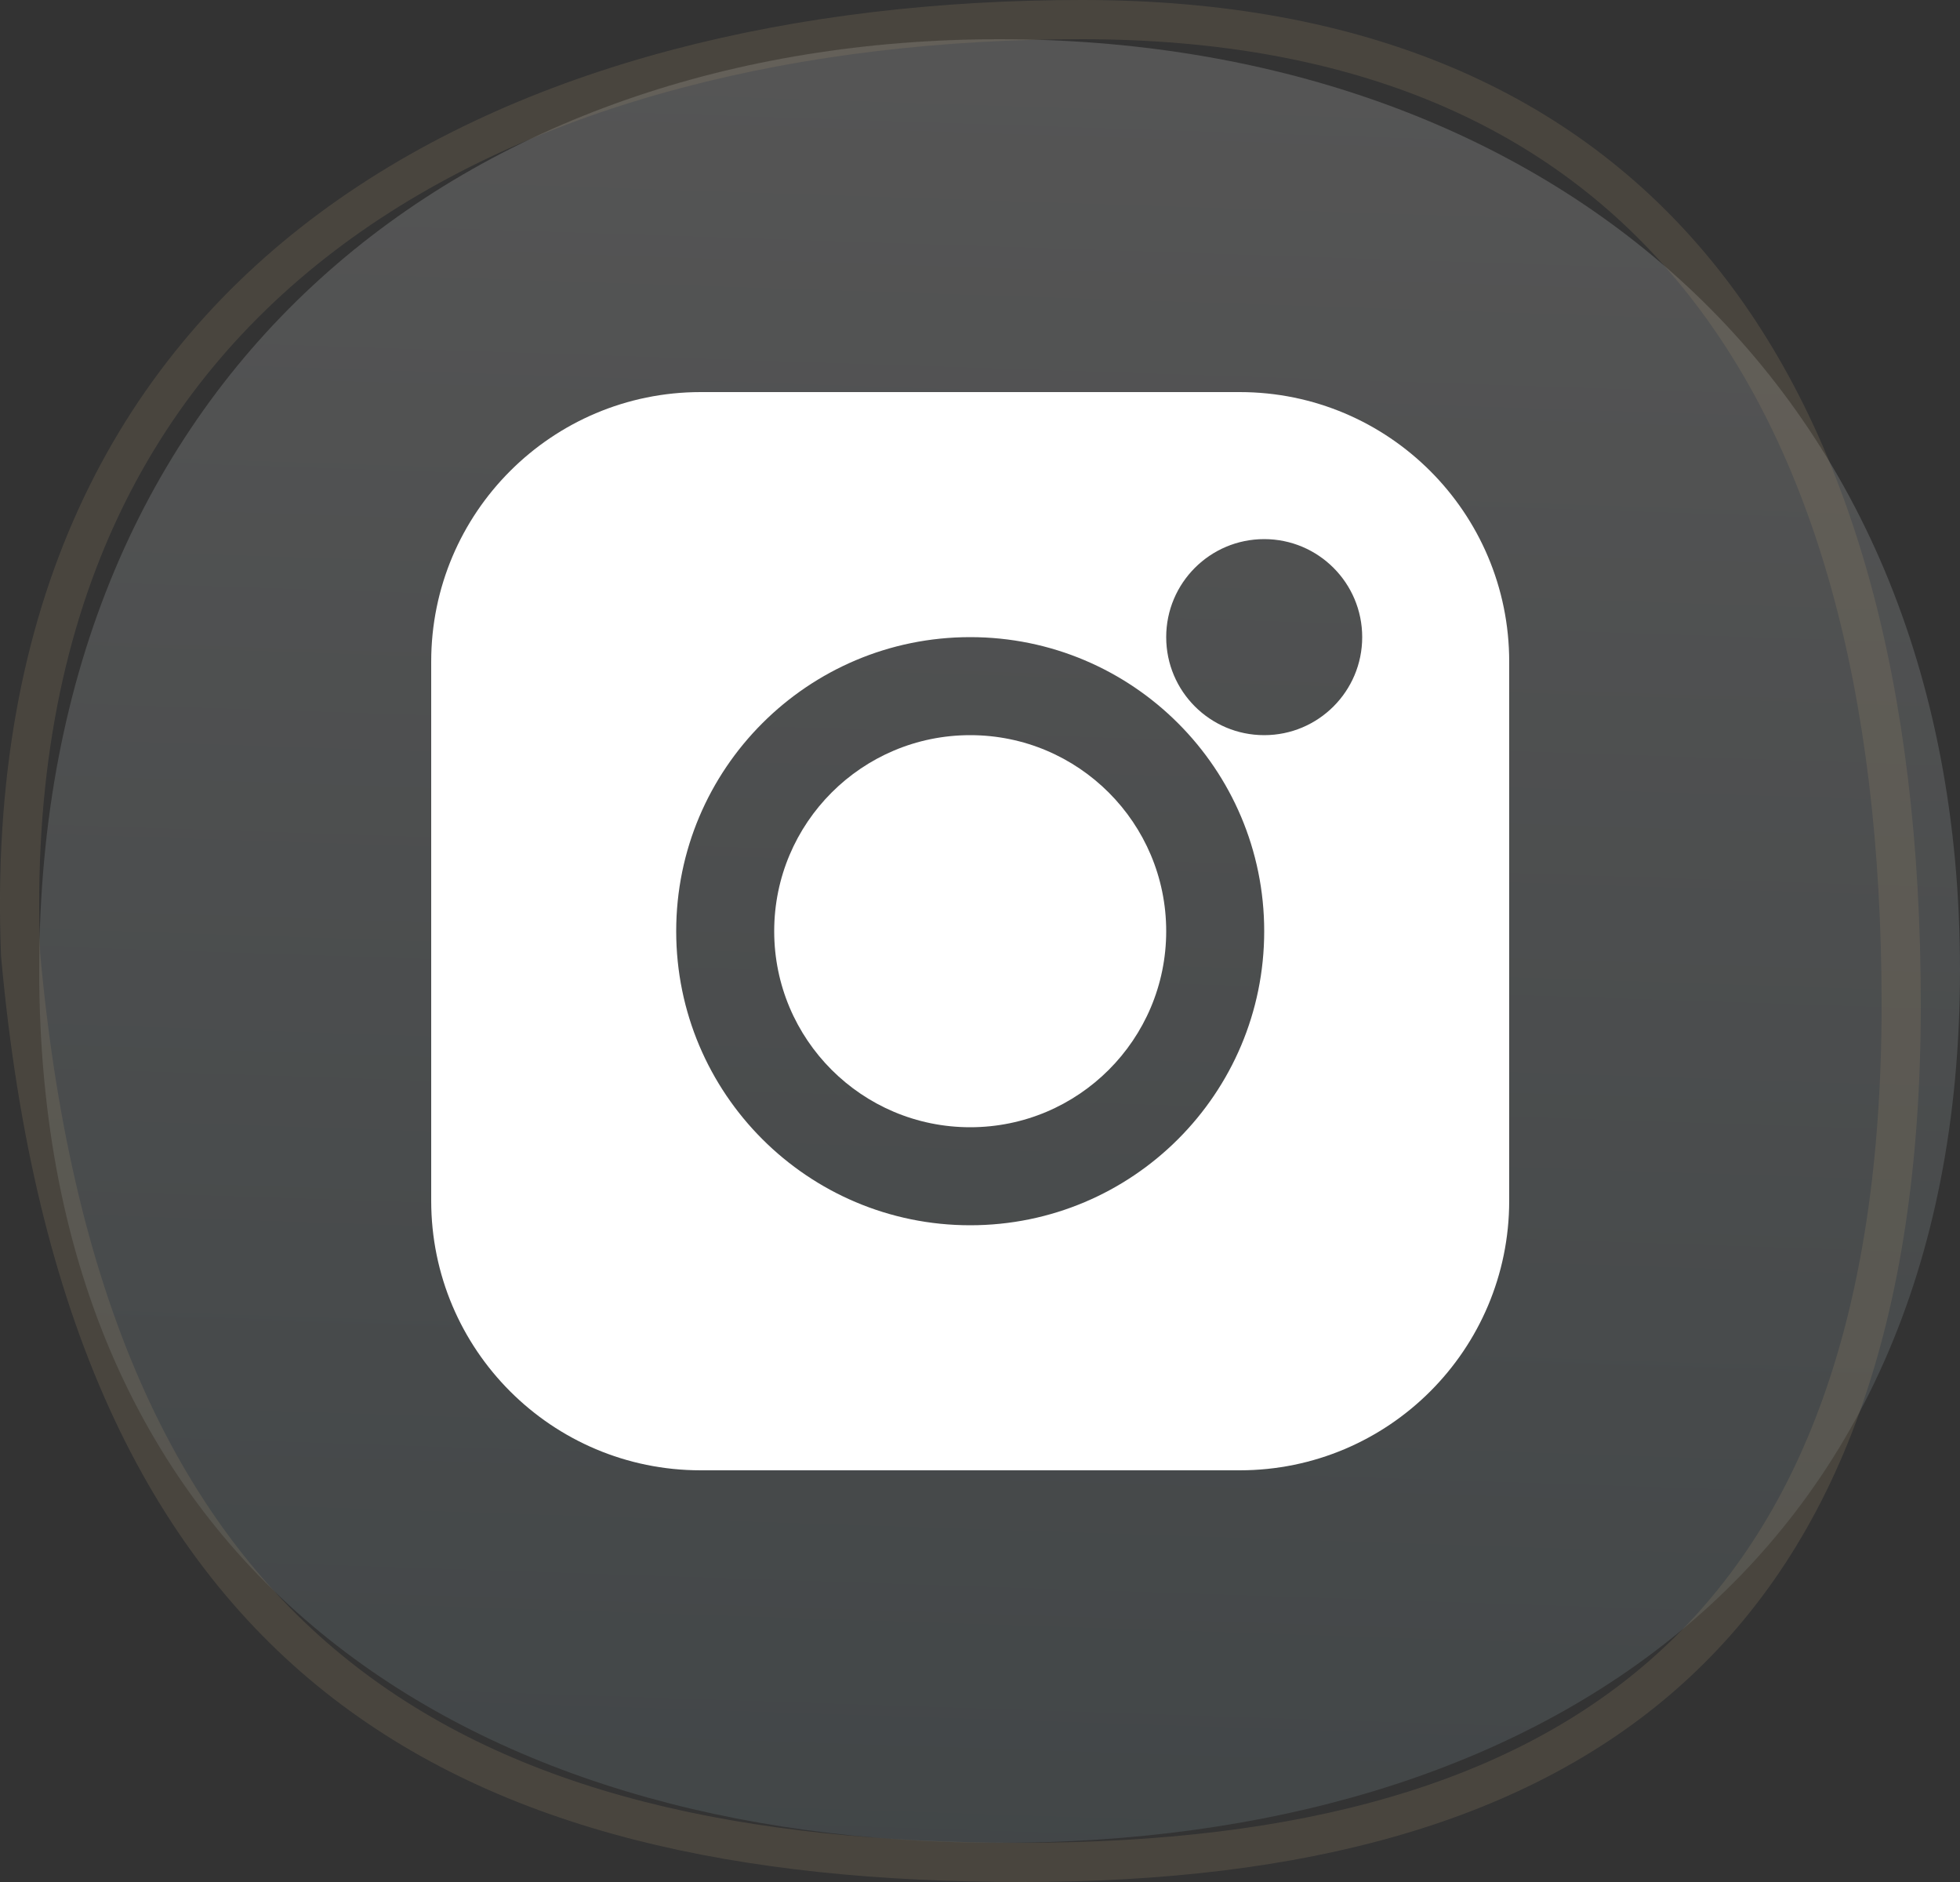
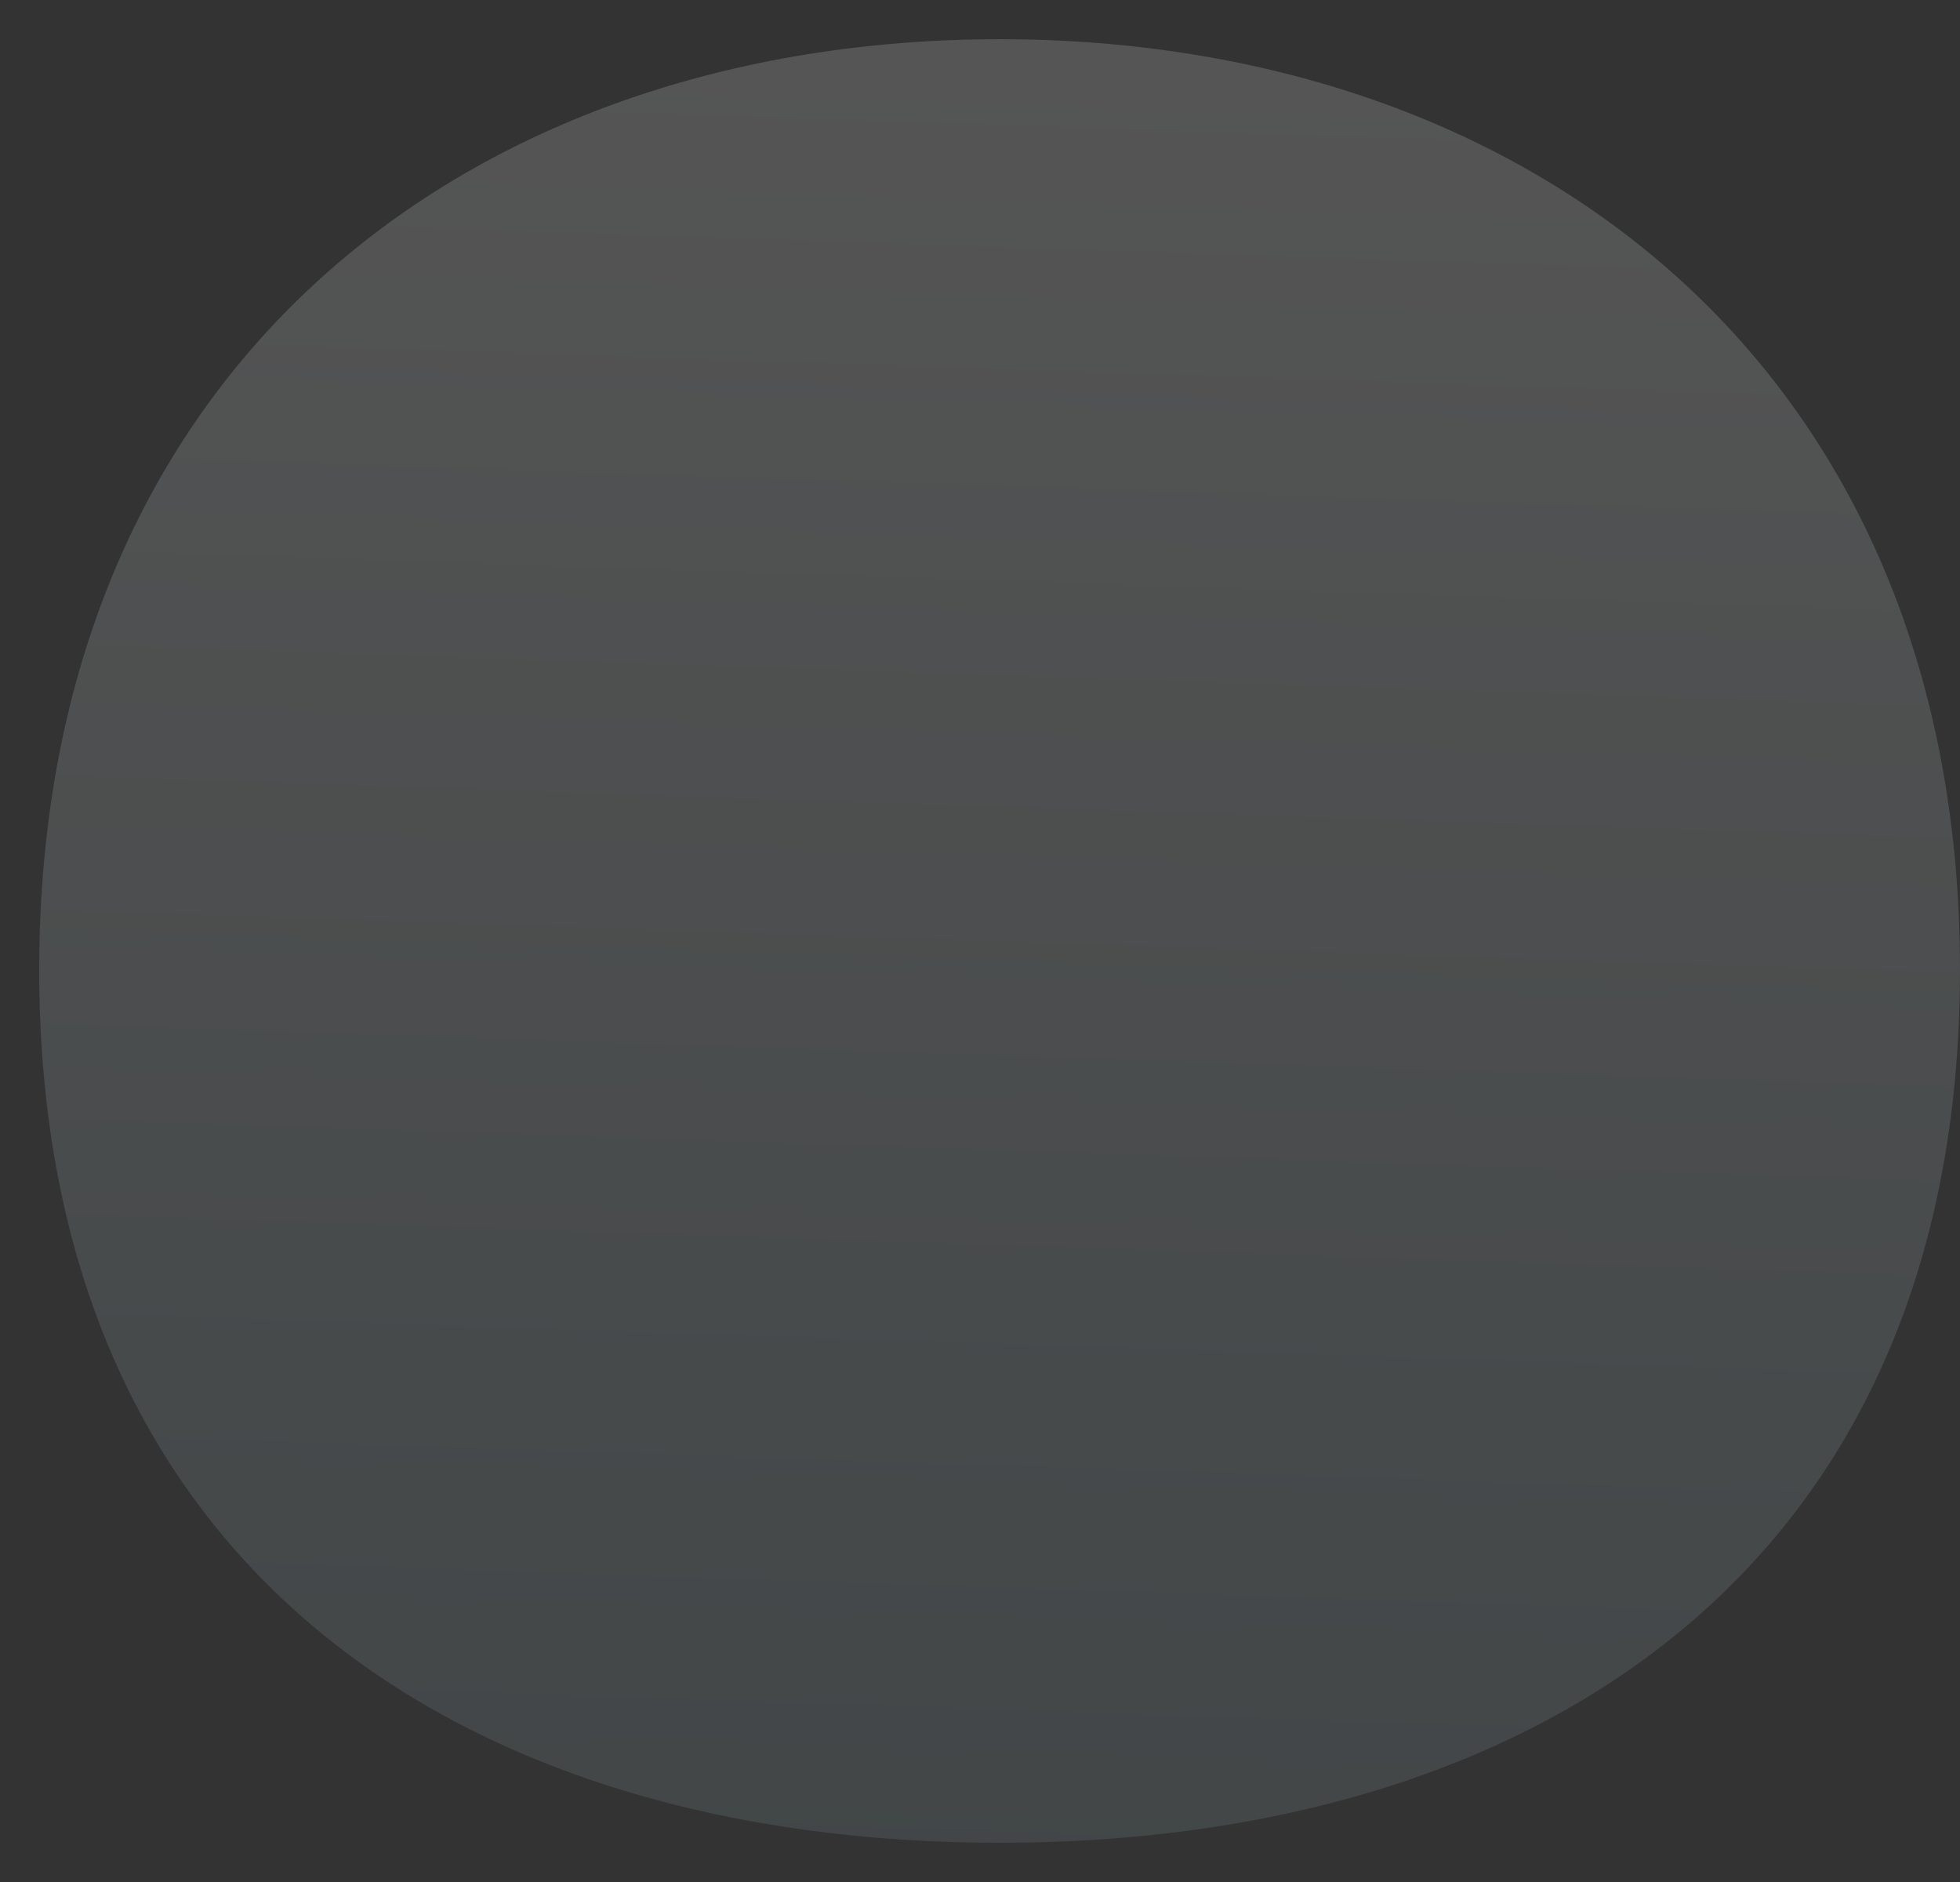
<svg xmlns="http://www.w3.org/2000/svg" width="50" height="48" viewBox="0 0 50 48" fill="none">
  <rect x="0" y="0" width="50" height="48" fill="#333333" stroke="none" />
  <path d="M50 24.739C50 40.118 39.031 47 25.5 47C11.969 47 1 40.118 1 24.739C1 9.36 11.969 1 25.5 1C39.031 1 50 9.36 50 24.739Z" fill="url(#paint0_linear_12_934)" fill-opacity="0.2" />
-   <path opacity="0.23" d="M48.5 25.629C48.5 33.703 46.39 39.136 42.599 42.561C38.799 45.996 33.214 47.5 26.078 47.5C18.93 47.5 12.972 46.239 8.596 42.757C4.236 39.287 1.357 33.537 0.526 24.354C0.172 15.504 3.405 9.575 8.446 5.839C13.517 2.081 20.474 0.5 27.606 0.5C34.685 0.5 39.876 2.786 43.31 7.012C46.76 11.256 48.5 17.533 48.5 25.629Z" stroke="#968266" />
-   <path fill-rule="evenodd" clip-rule="evenodd" d="M17.875 10C14.078 10 11 13.078 11 16.875V30.625C11 34.422 14.078 37.5 17.875 37.5H31.625C35.422 37.5 38.5 34.422 38.5 30.625V16.875C38.5 13.078 35.422 10 31.625 10H17.875ZM24.75 18.75C21.989 18.75 19.75 20.989 19.75 23.75C19.75 26.511 21.989 28.75 24.75 28.75C27.511 28.75 29.75 26.511 29.75 23.75C29.75 20.989 27.511 18.75 24.75 18.75ZM17.25 23.75C17.25 19.608 20.608 16.25 24.75 16.25C28.892 16.25 32.25 19.608 32.25 23.75C32.25 27.892 28.892 31.25 24.75 31.25C20.608 31.25 17.25 27.892 17.25 23.75ZM32.25 13.75C30.869 13.75 29.75 14.869 29.75 16.25C29.75 17.631 30.869 18.75 32.25 18.75C33.631 18.75 34.75 17.631 34.75 16.25C34.75 14.869 33.631 13.75 32.25 13.75Z" fill="white" />
  <defs>
    <linearGradient id="paint0_linear_12_934" x1="25.5" y1="1" x2="23.979" y2="46.963" gradientUnits="userSpaceOnUse">
      <stop stop-color="#DDDDDD" />
      <stop offset="1" stop-color="#7E939A" />
    </linearGradient>
  </defs>
</svg>